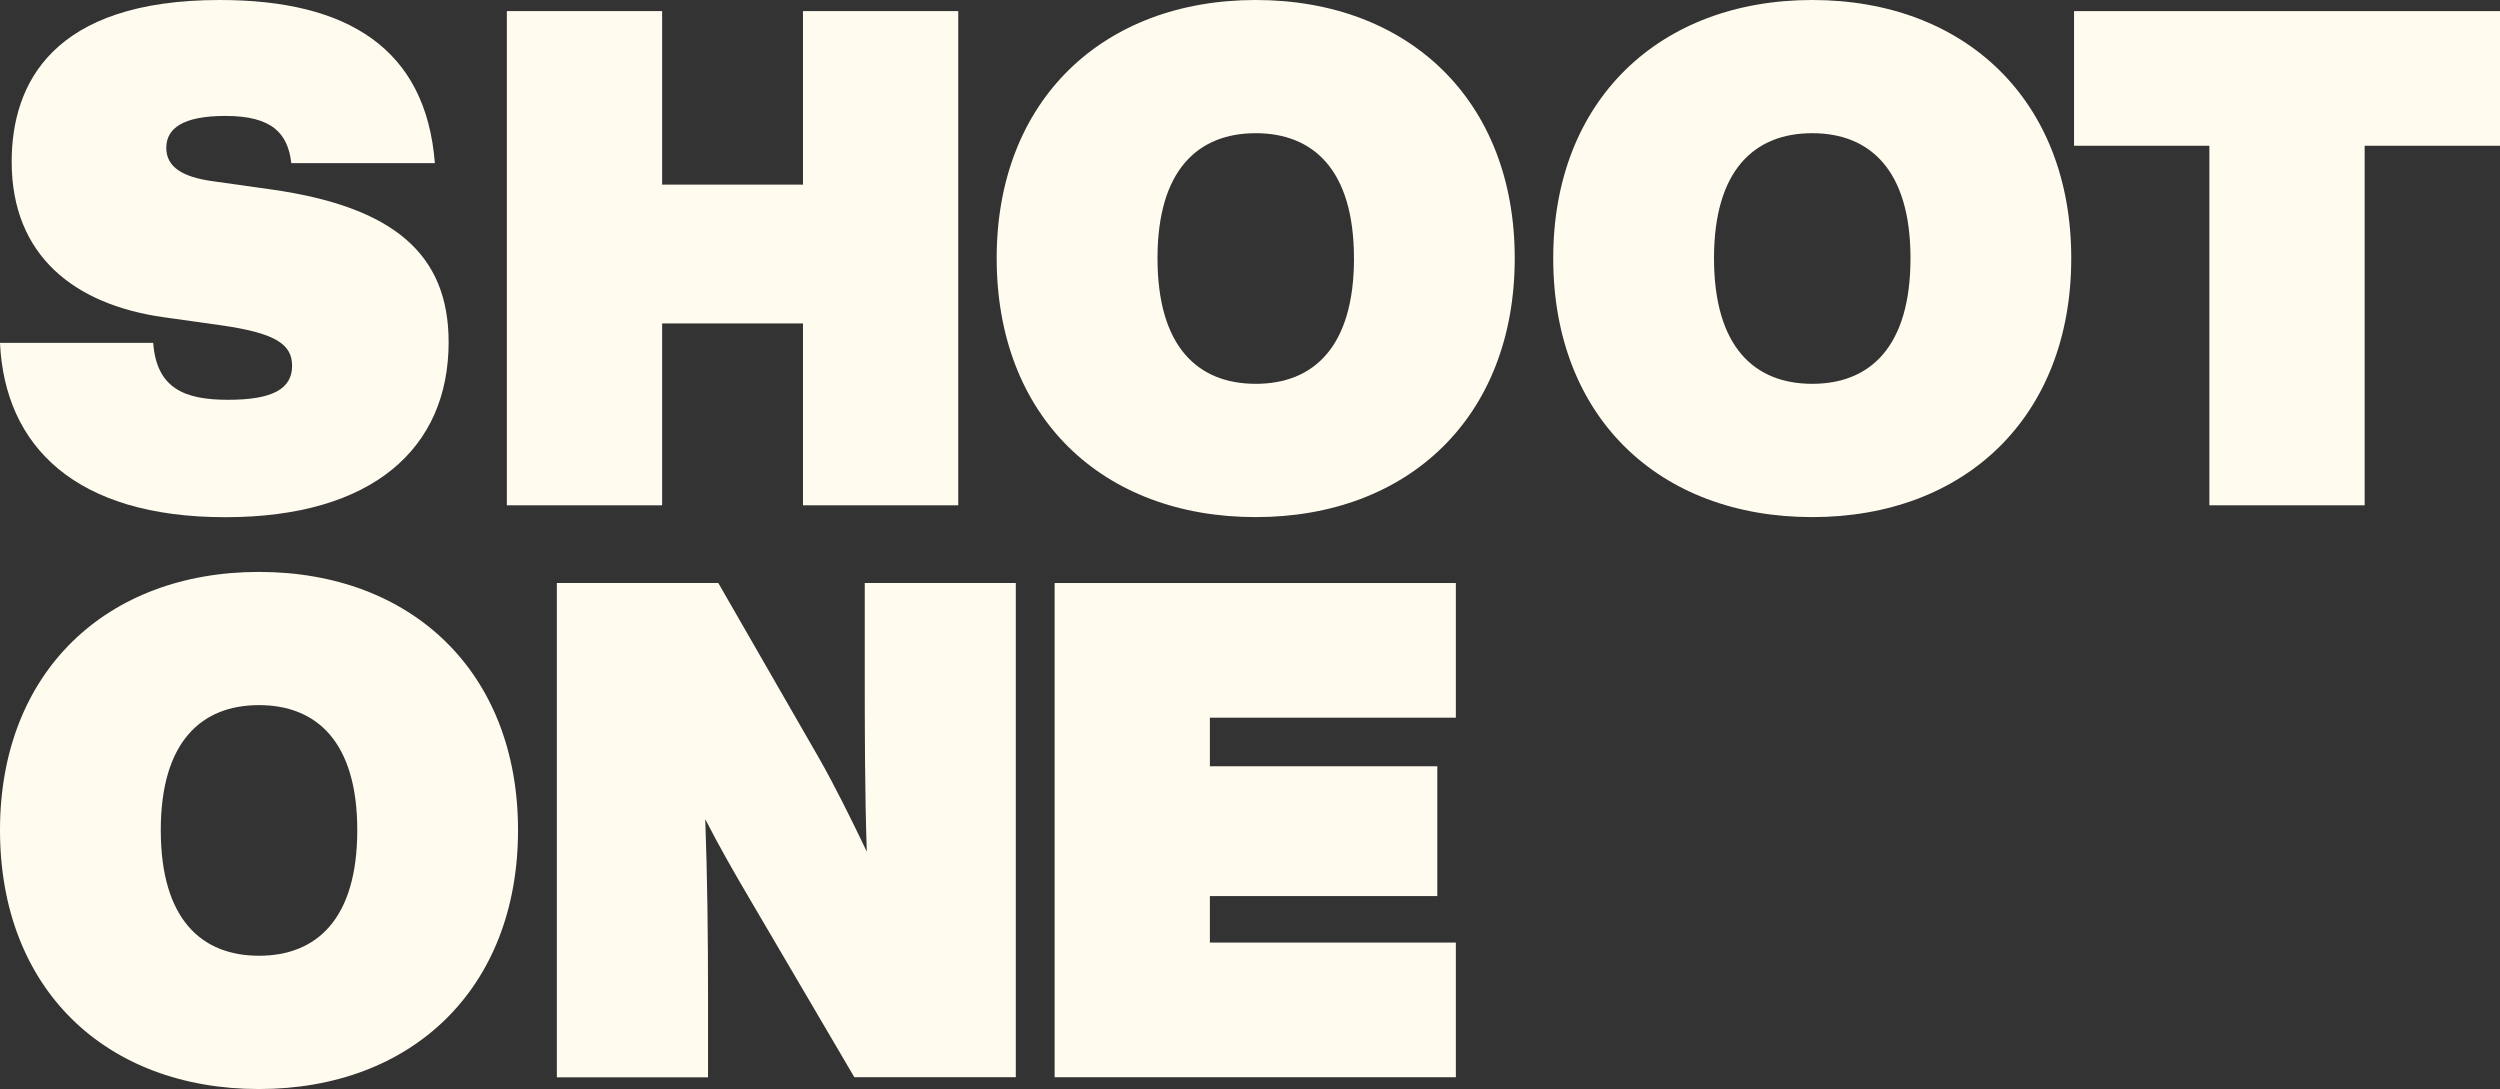
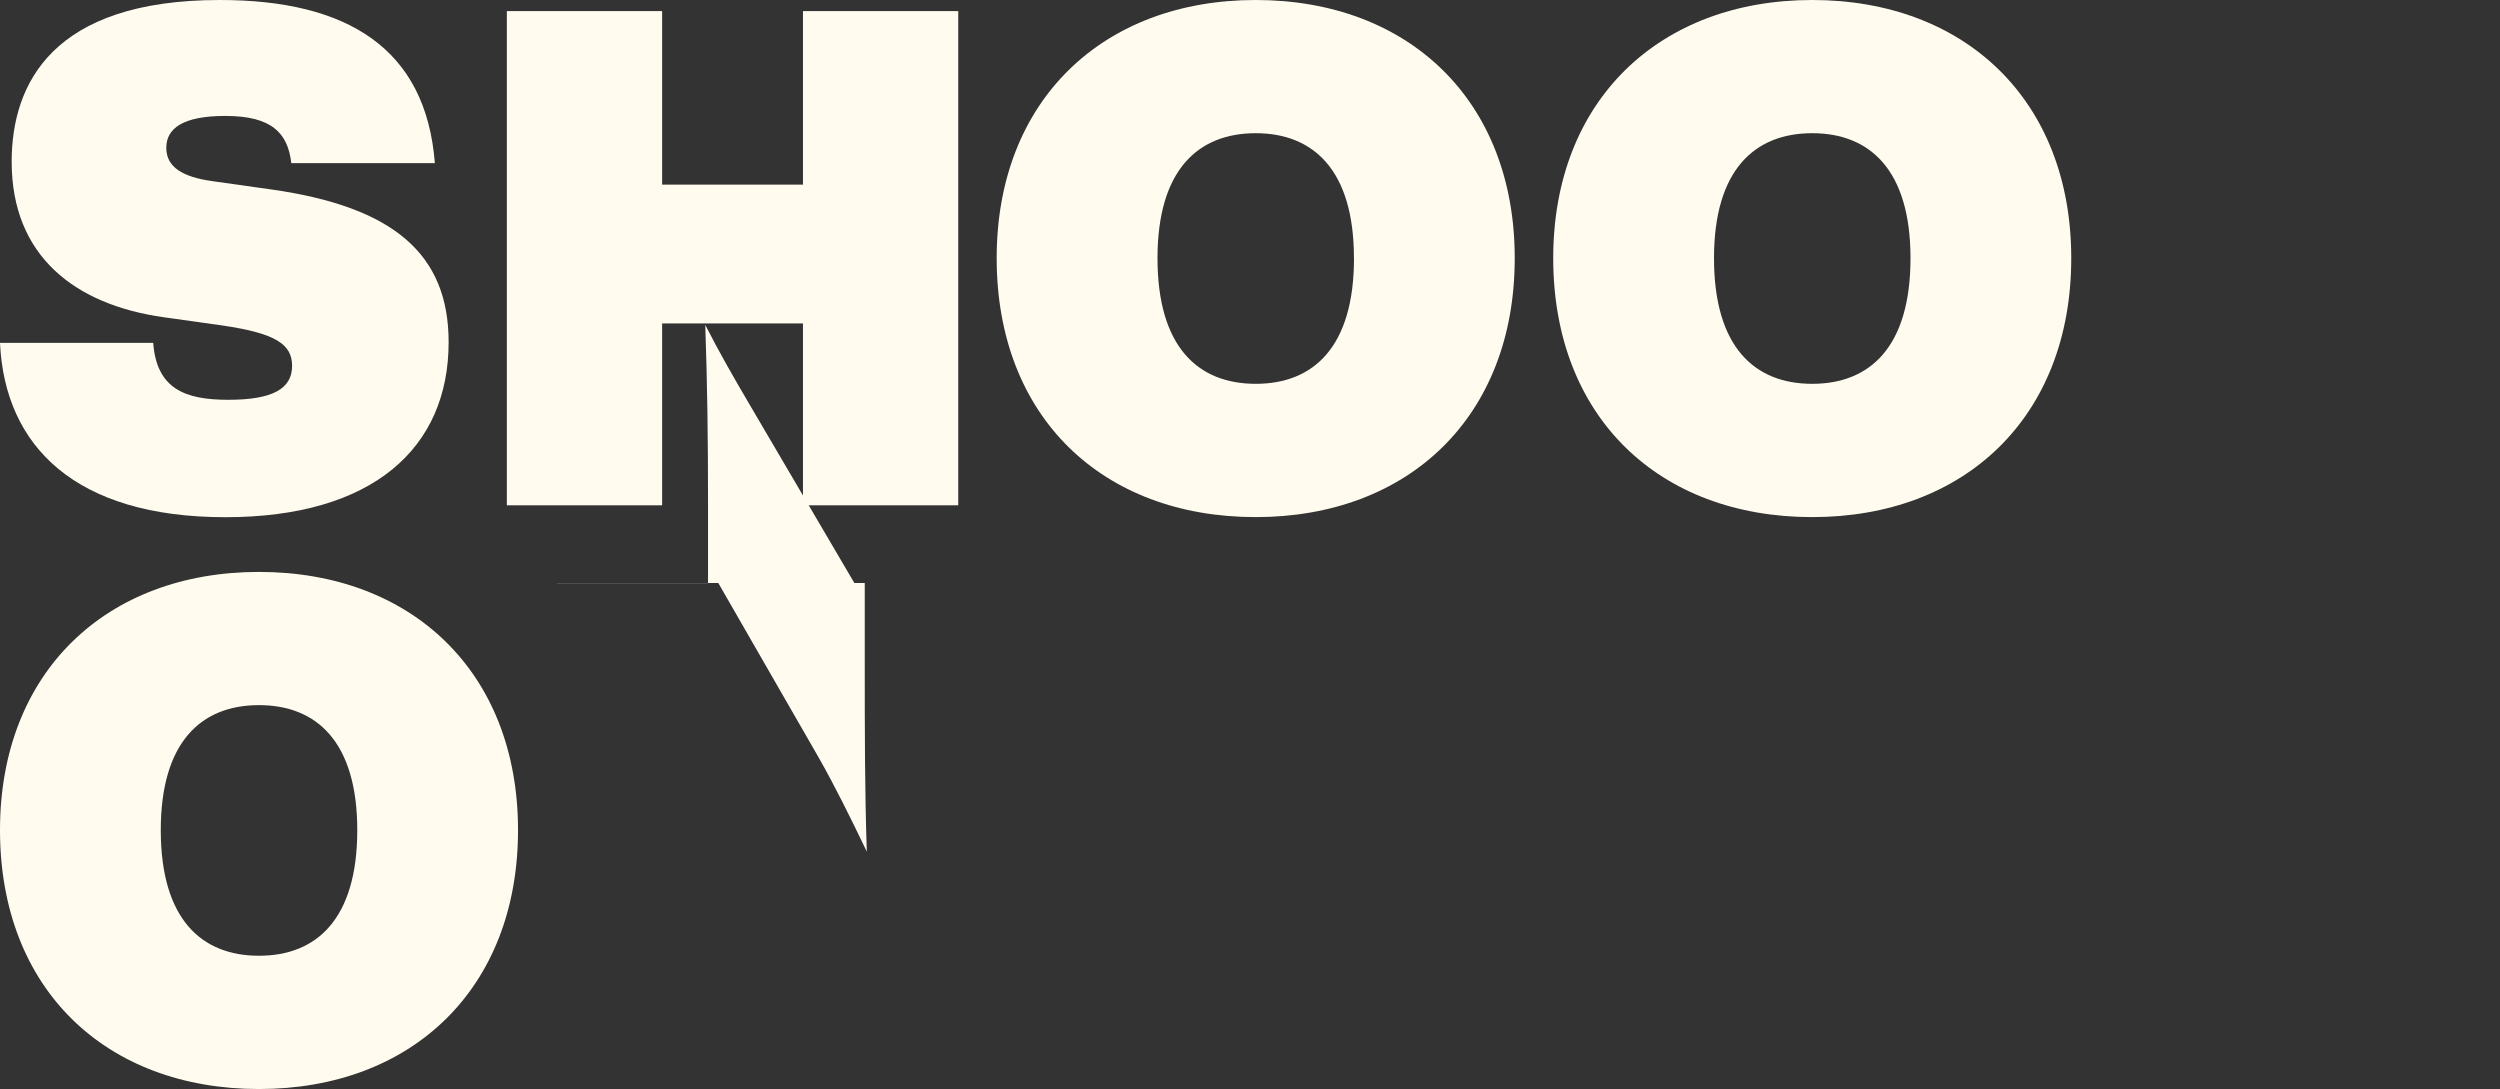
<svg xmlns="http://www.w3.org/2000/svg" id="Layer_1" data-name="Layer 1" viewBox="0 0 1000 435.61">
  <rect x="0" y="0" width="1000" height="435.61" fill="#333333" stroke="none" />
  <defs>
    <style>.cls-1{fill:#fffcef;}</style>
  </defs>
  <path class="cls-1" d="M0,137.15H61.28c1.37,18.33,12.65,22.77,30,22.77,17.86,0,25.56-4.44,25.56-13.6,0-8.61-6.6-13-27.76-16.11L65.4,126.88C30,121.88,4.67,102.45,4.67,64.69,4.67,33.6,20.88,0,87.94,0c51.12,0,82.44,19.44,86,65.25H116.52c-1.37-11.94-7.69-18.88-26.38-18.88-17,0-23.63,5-23.63,12.76s6.6,11.67,18.41,13.33l23.63,3.33c48.92,6.94,70.9,25.82,70.9,61.09,0,42.48-30.5,70-89.31,70-59.91,0-88.21-28.32-90.14-69.69" />
  <polygon class="cls-1" points="383.3 4.44 383.3 202.12 321.19 202.12 321.19 129.37 264.85 129.37 264.85 202.12 202.74 202.12 202.74 4.44 264.85 4.44 264.85 73.85 321.19 73.85 321.19 4.44 383.3 4.44" />
  <path class="cls-1" d="M398.67,103.28C398.67,40,441.27,0,502.28,0S605.89,40,605.89,103.28c0,63.58-42.6,103.56-103.61,103.56-61.29,0-103.61-40-103.61-103.56m142.91,0c0-35.26-16.22-50-39.3-50S463,68,463,103.28c0,35.54,16.22,50.25,39.3,50.25s39.3-14.71,39.3-50.25" />
  <path class="cls-1" d="M621.29,103.28C621.29,40,663.89,0,724.89,0S828.5,40,828.5,103.28c0,63.58-42.59,103.56-103.61,103.56-61.28,0-103.6-40-103.6-103.56m142.91,0c0-35.26-16.22-50-39.31-50S685.6,68,685.6,103.28c0,35.54,16.21,50.25,39.29,50.25s39.31-14.71,39.31-50.25" />
-   <polygon class="cls-1" points="1000 58.3 945.86 58.3 945.86 202.12 883.75 202.12 883.75 58.3 829.62 58.3 829.62 4.45 1000 4.45 1000 58.3" />
  <path class="cls-1" d="M0,332.05c0-63.3,42.6-103.28,103.6-103.28s103.61,40,103.61,103.28c0,63.58-42.6,103.56-103.61,103.56C42.32,435.61,0,395.63,0,332.05m142.91,0c0-35.26-16.22-50-39.31-50s-39.29,14.71-39.29,50c0,35.54,16.21,50.25,39.29,50.25s39.31-14.71,39.31-50.25" />
-   <path class="cls-1" d="M406.32,233.21V430.89H341.74l-41.23-70.24c-6.87-11.66-12.91-22.21-18.41-33,.83,23.32,1.11,45.8,1.11,71.07v32.21H222.74V233.21h64.58l40.4,70.24c6,10.55,12.64,23.88,19,37.21-.82-24.71-.82-48.31-.82-75.24V233.21Z" />
-   <polygon class="cls-1" points="483.95 287.07 483.95 306.51 574.92 306.51 574.92 358.43 483.95 358.43 483.95 377.03 582.34 377.03 582.34 430.89 421.85 430.89 421.85 233.21 582.34 233.21 582.34 287.07 483.95 287.07" />
+   <path class="cls-1" d="M406.32,233.21H341.74l-41.23-70.24c-6.87-11.66-12.91-22.21-18.41-33,.83,23.32,1.11,45.8,1.11,71.07v32.21H222.74V233.21h64.58l40.4,70.24c6,10.55,12.64,23.88,19,37.21-.82-24.71-.82-48.31-.82-75.24V233.21Z" />
</svg>